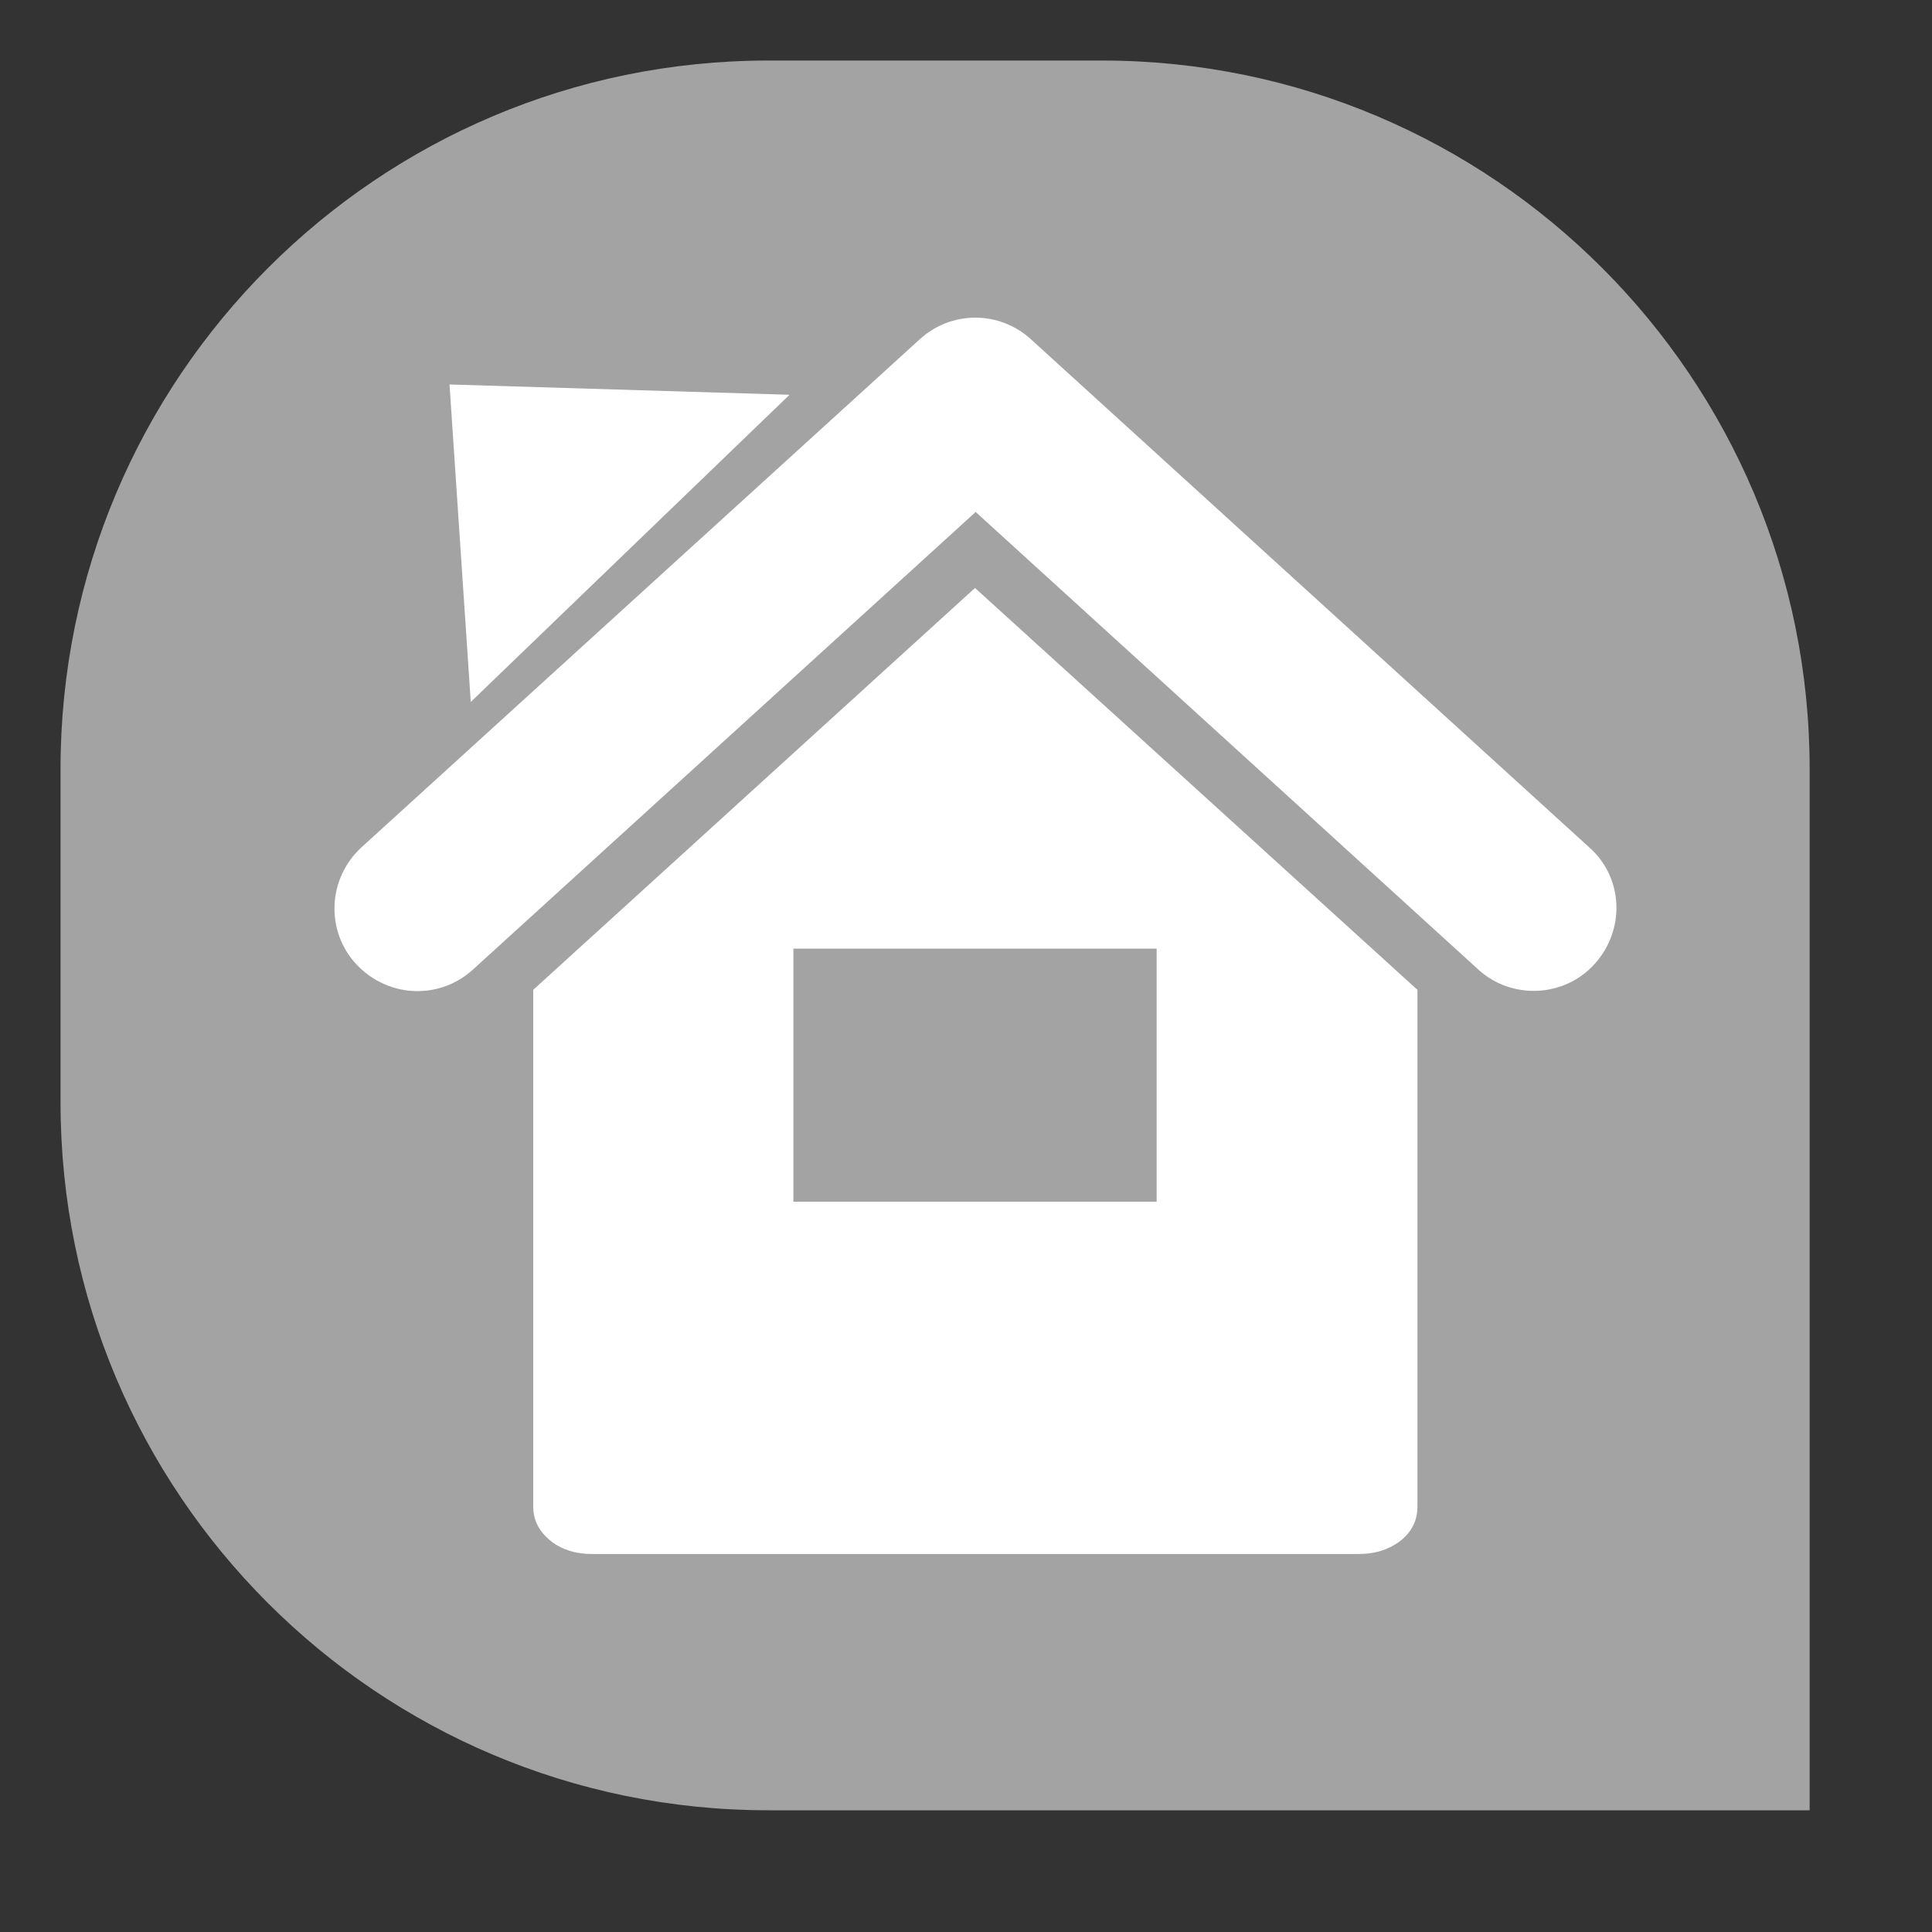
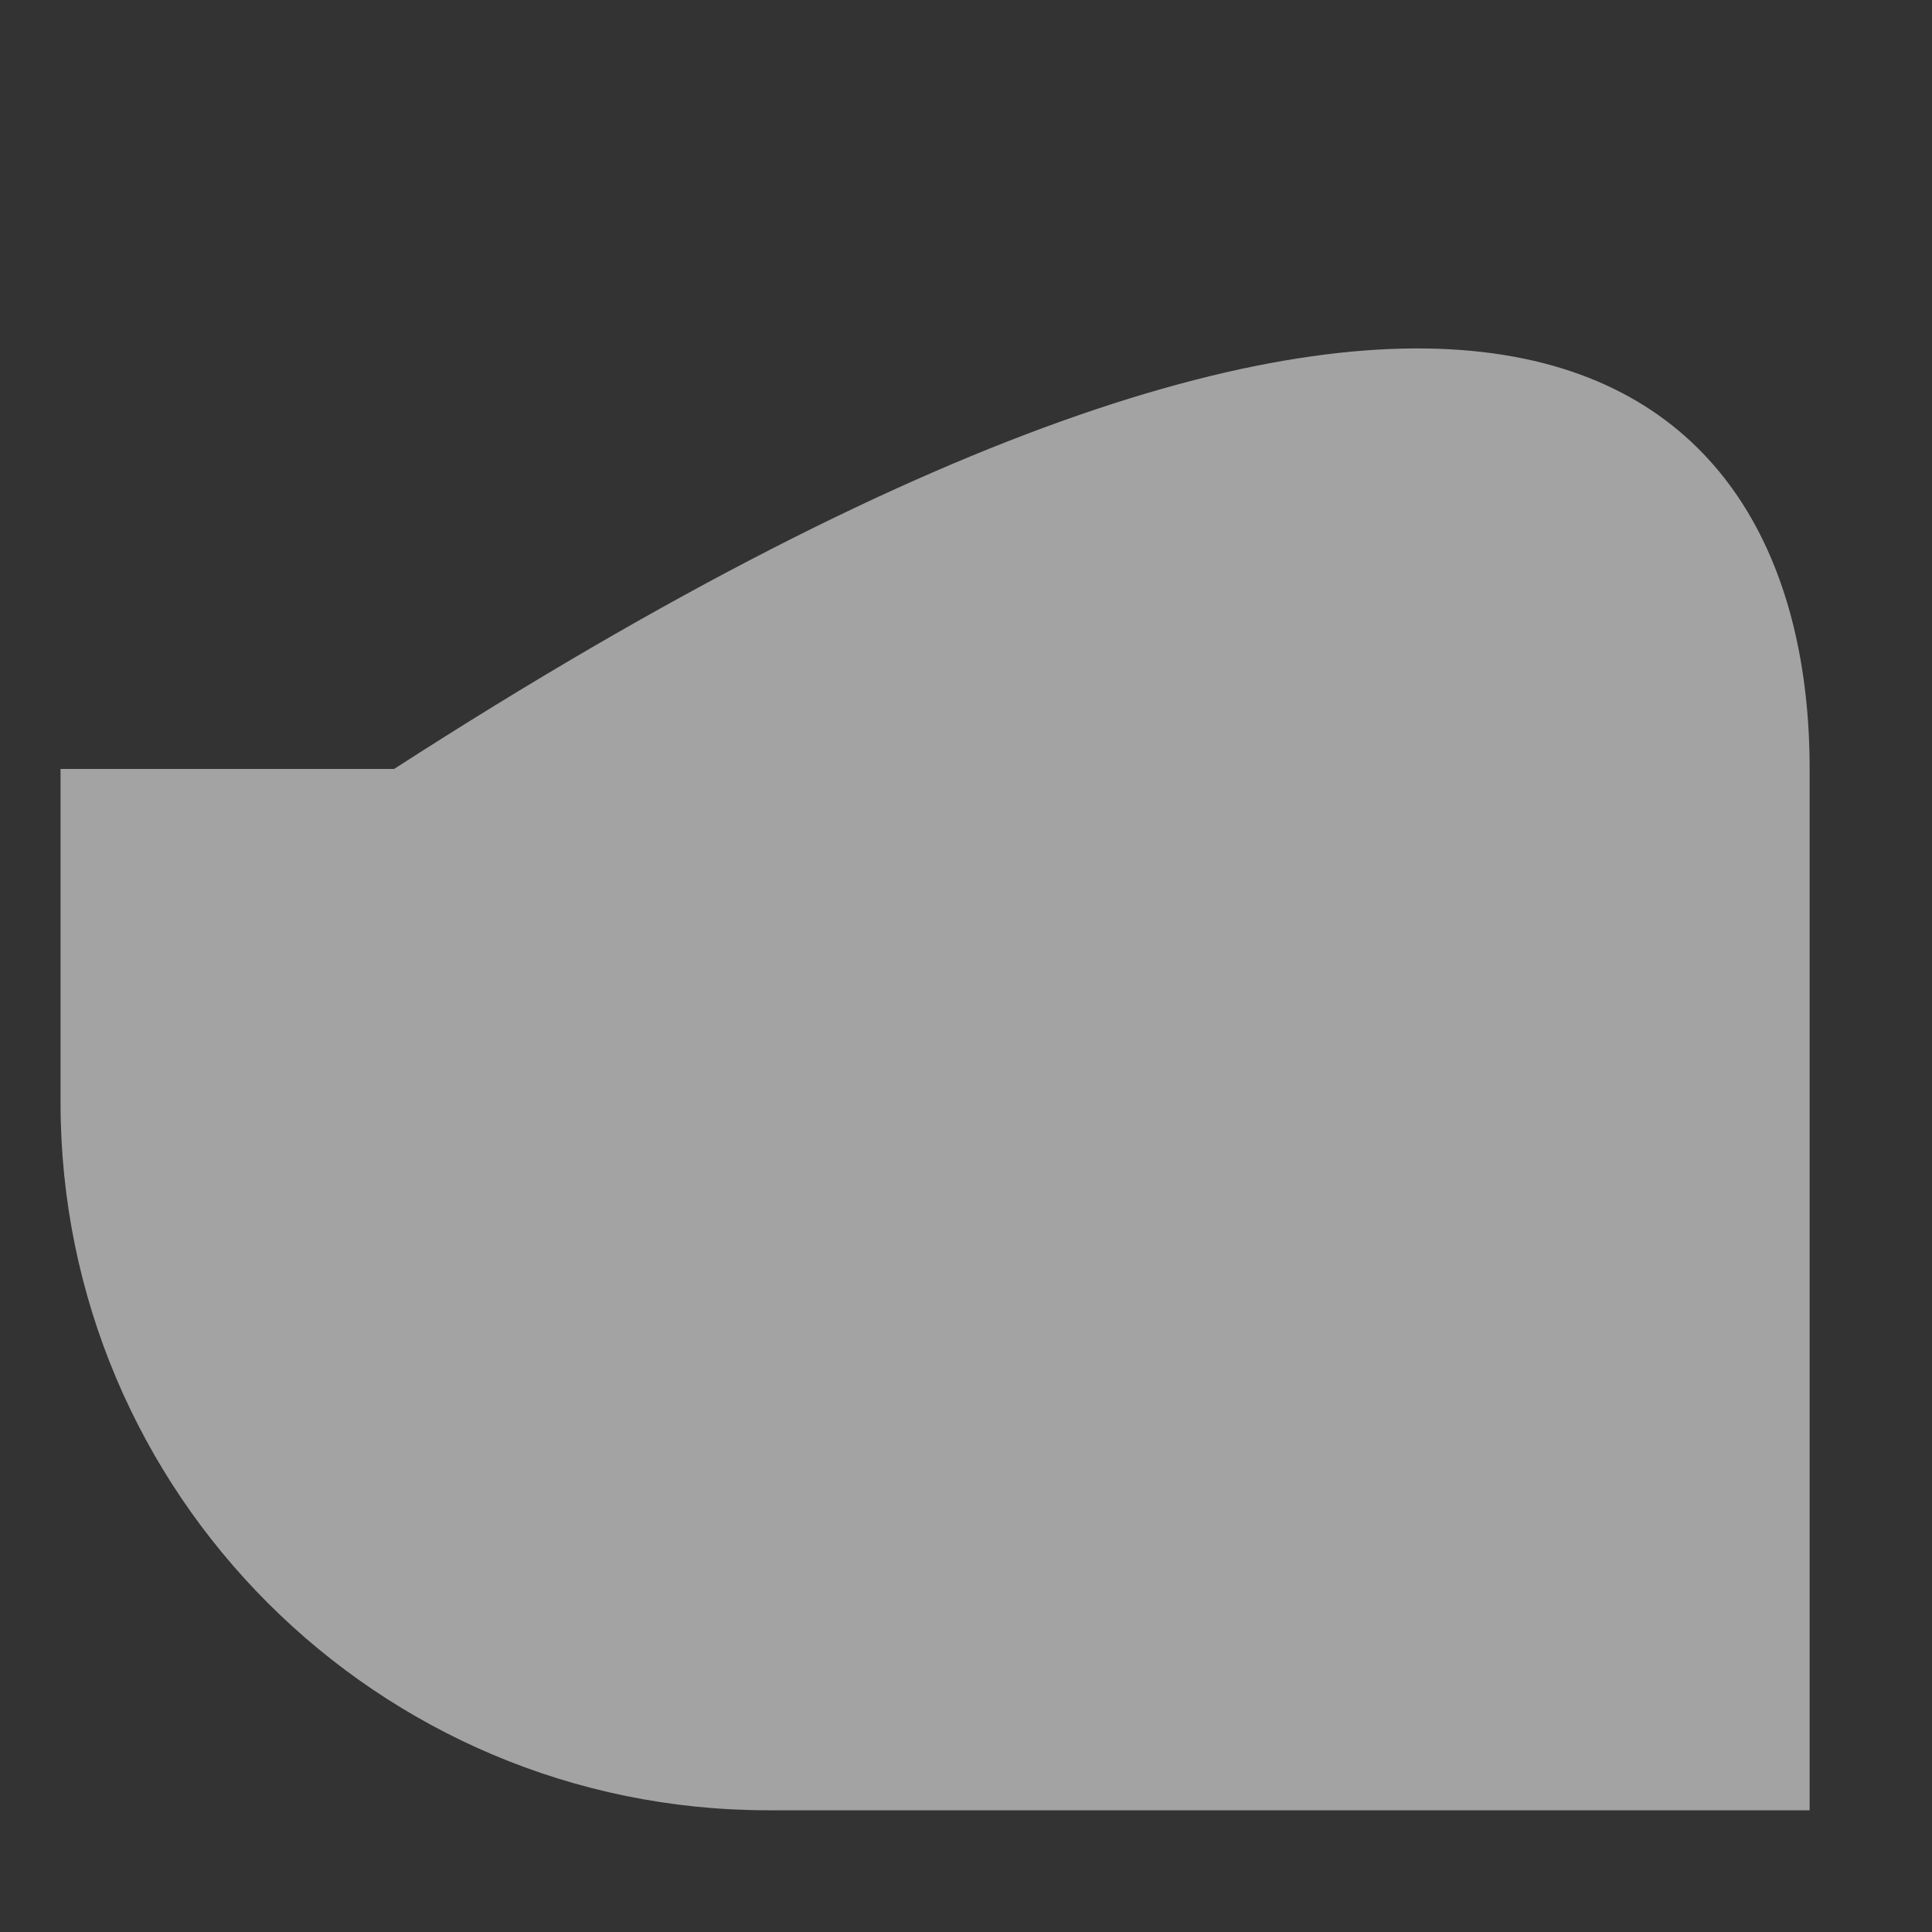
<svg xmlns="http://www.w3.org/2000/svg" version="1.1" id="Calque_1" x="0px" y="0px" viewBox="0 0 300 300" style="enable-background:new 0 0 300 300;" xml:space="preserve">
  <rect x="0" y="0" width="300" height="300" fill="#333333" stroke="none" />
  <style type="text/css">
	.st0{opacity:0.55;fill:#FFFFFF;}
	.st1{fill:#FFFFFF;}
</style>
-   <path class="st0" d="M281,281.1H119.3c-60.7,0-109.9-49.2-109.9-109.9v-51.8C9.4,58.7,58.6,9.4,119.3,9.4h51.8  C231.8,9.4,281,58.7,281,119.4V281.1z" />
-   <path class="st1" d="M246.8,131.6l-86.7-78.9c-4.9-4.5-12.4-4.5-17.3,0l-86.7,78.9c-5.2,4.8-5.6,12.9-0.8,18.1l0,0  c2.5,2.7,6,4.2,9.5,4.2c3.1,0,6.2-1.1,8.7-3.4l78-71l78,71c5.2,4.8,13.4,4.4,18.1-0.8C252.4,144.4,252.1,136.3,246.8,131.6  L246.8,131.6z M82.8,153.7v80.3c0,3,2,4.9,3.6,5.9c1.7,1,3.5,1.4,5.5,1.4c43.7,0,75.3,0,119.1,0c2,0,3.8-0.4,5.5-1.4  c1.6-0.9,3.6-2.8,3.6-5.9v-80.3l-68.7-62.4L82.8,153.7z M123.2,147.3h56.4v39.3h-56.4V147.3z M69.8,59.7l52.8,1.6L73.1,109  L69.8,59.7z" />
+   <path class="st0" d="M281,281.1H119.3c-60.7,0-109.9-49.2-109.9-109.9v-51.8h51.8  C231.8,9.4,281,58.7,281,119.4V281.1z" />
</svg>